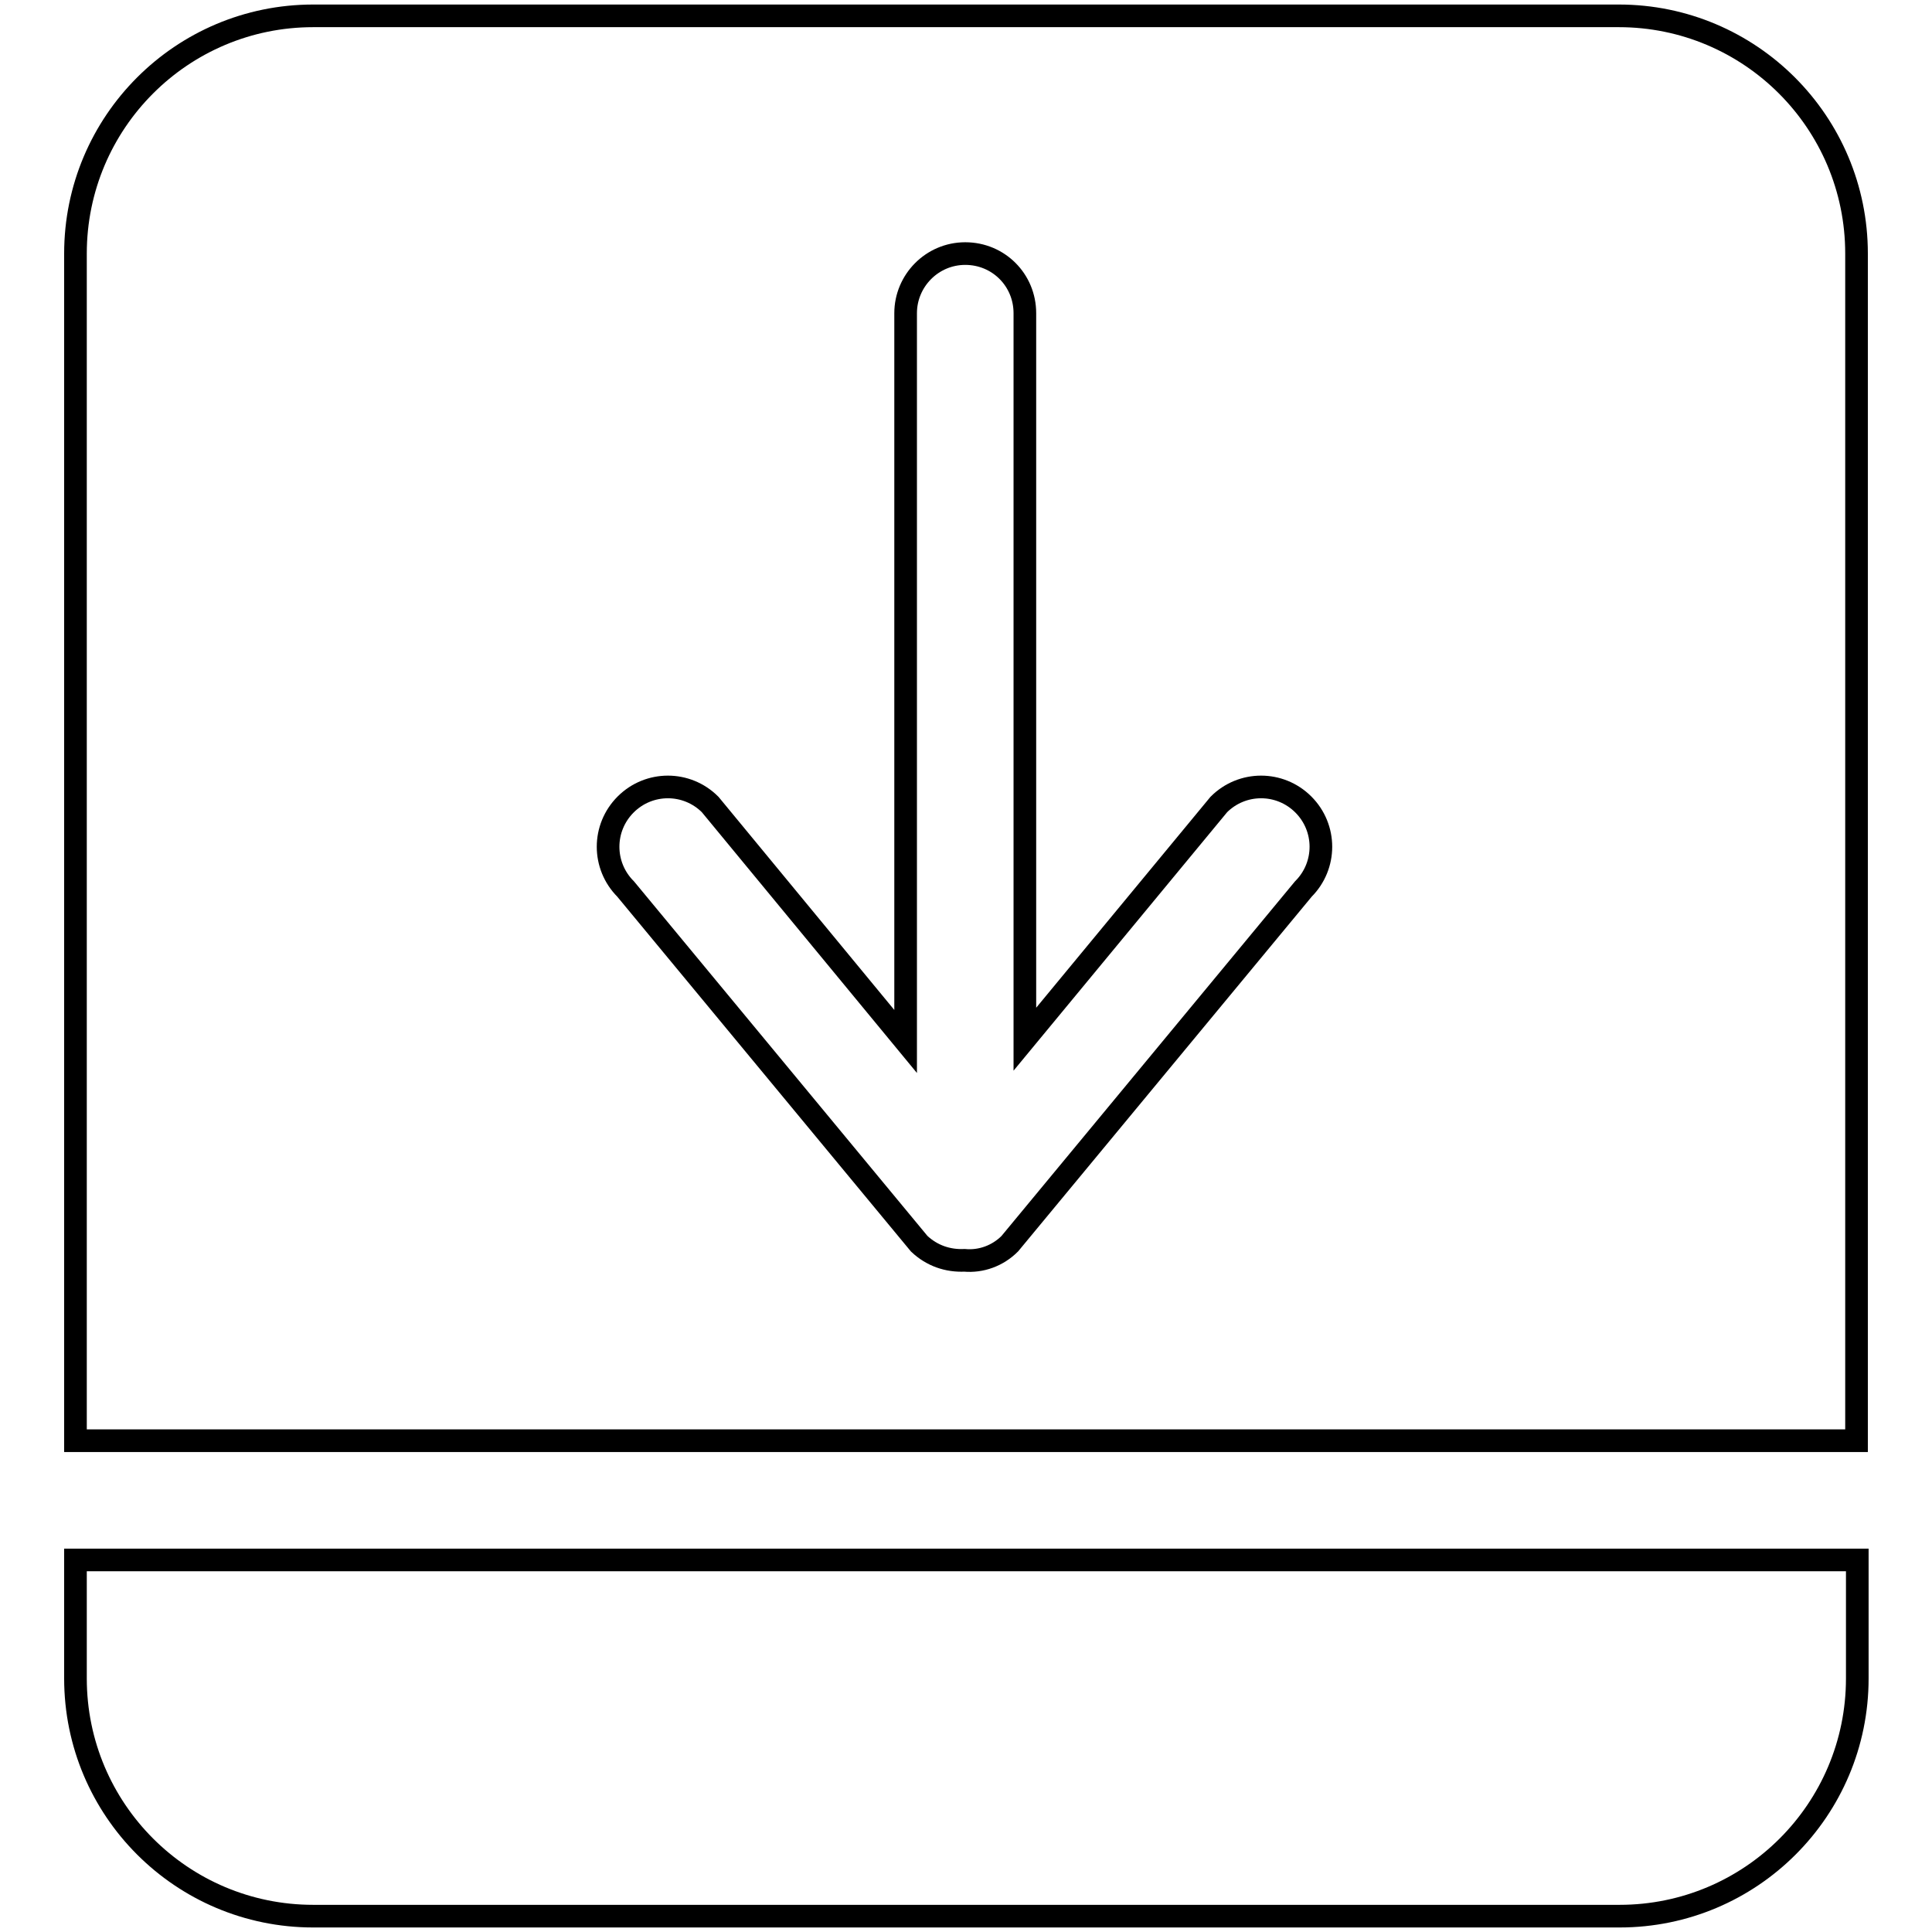
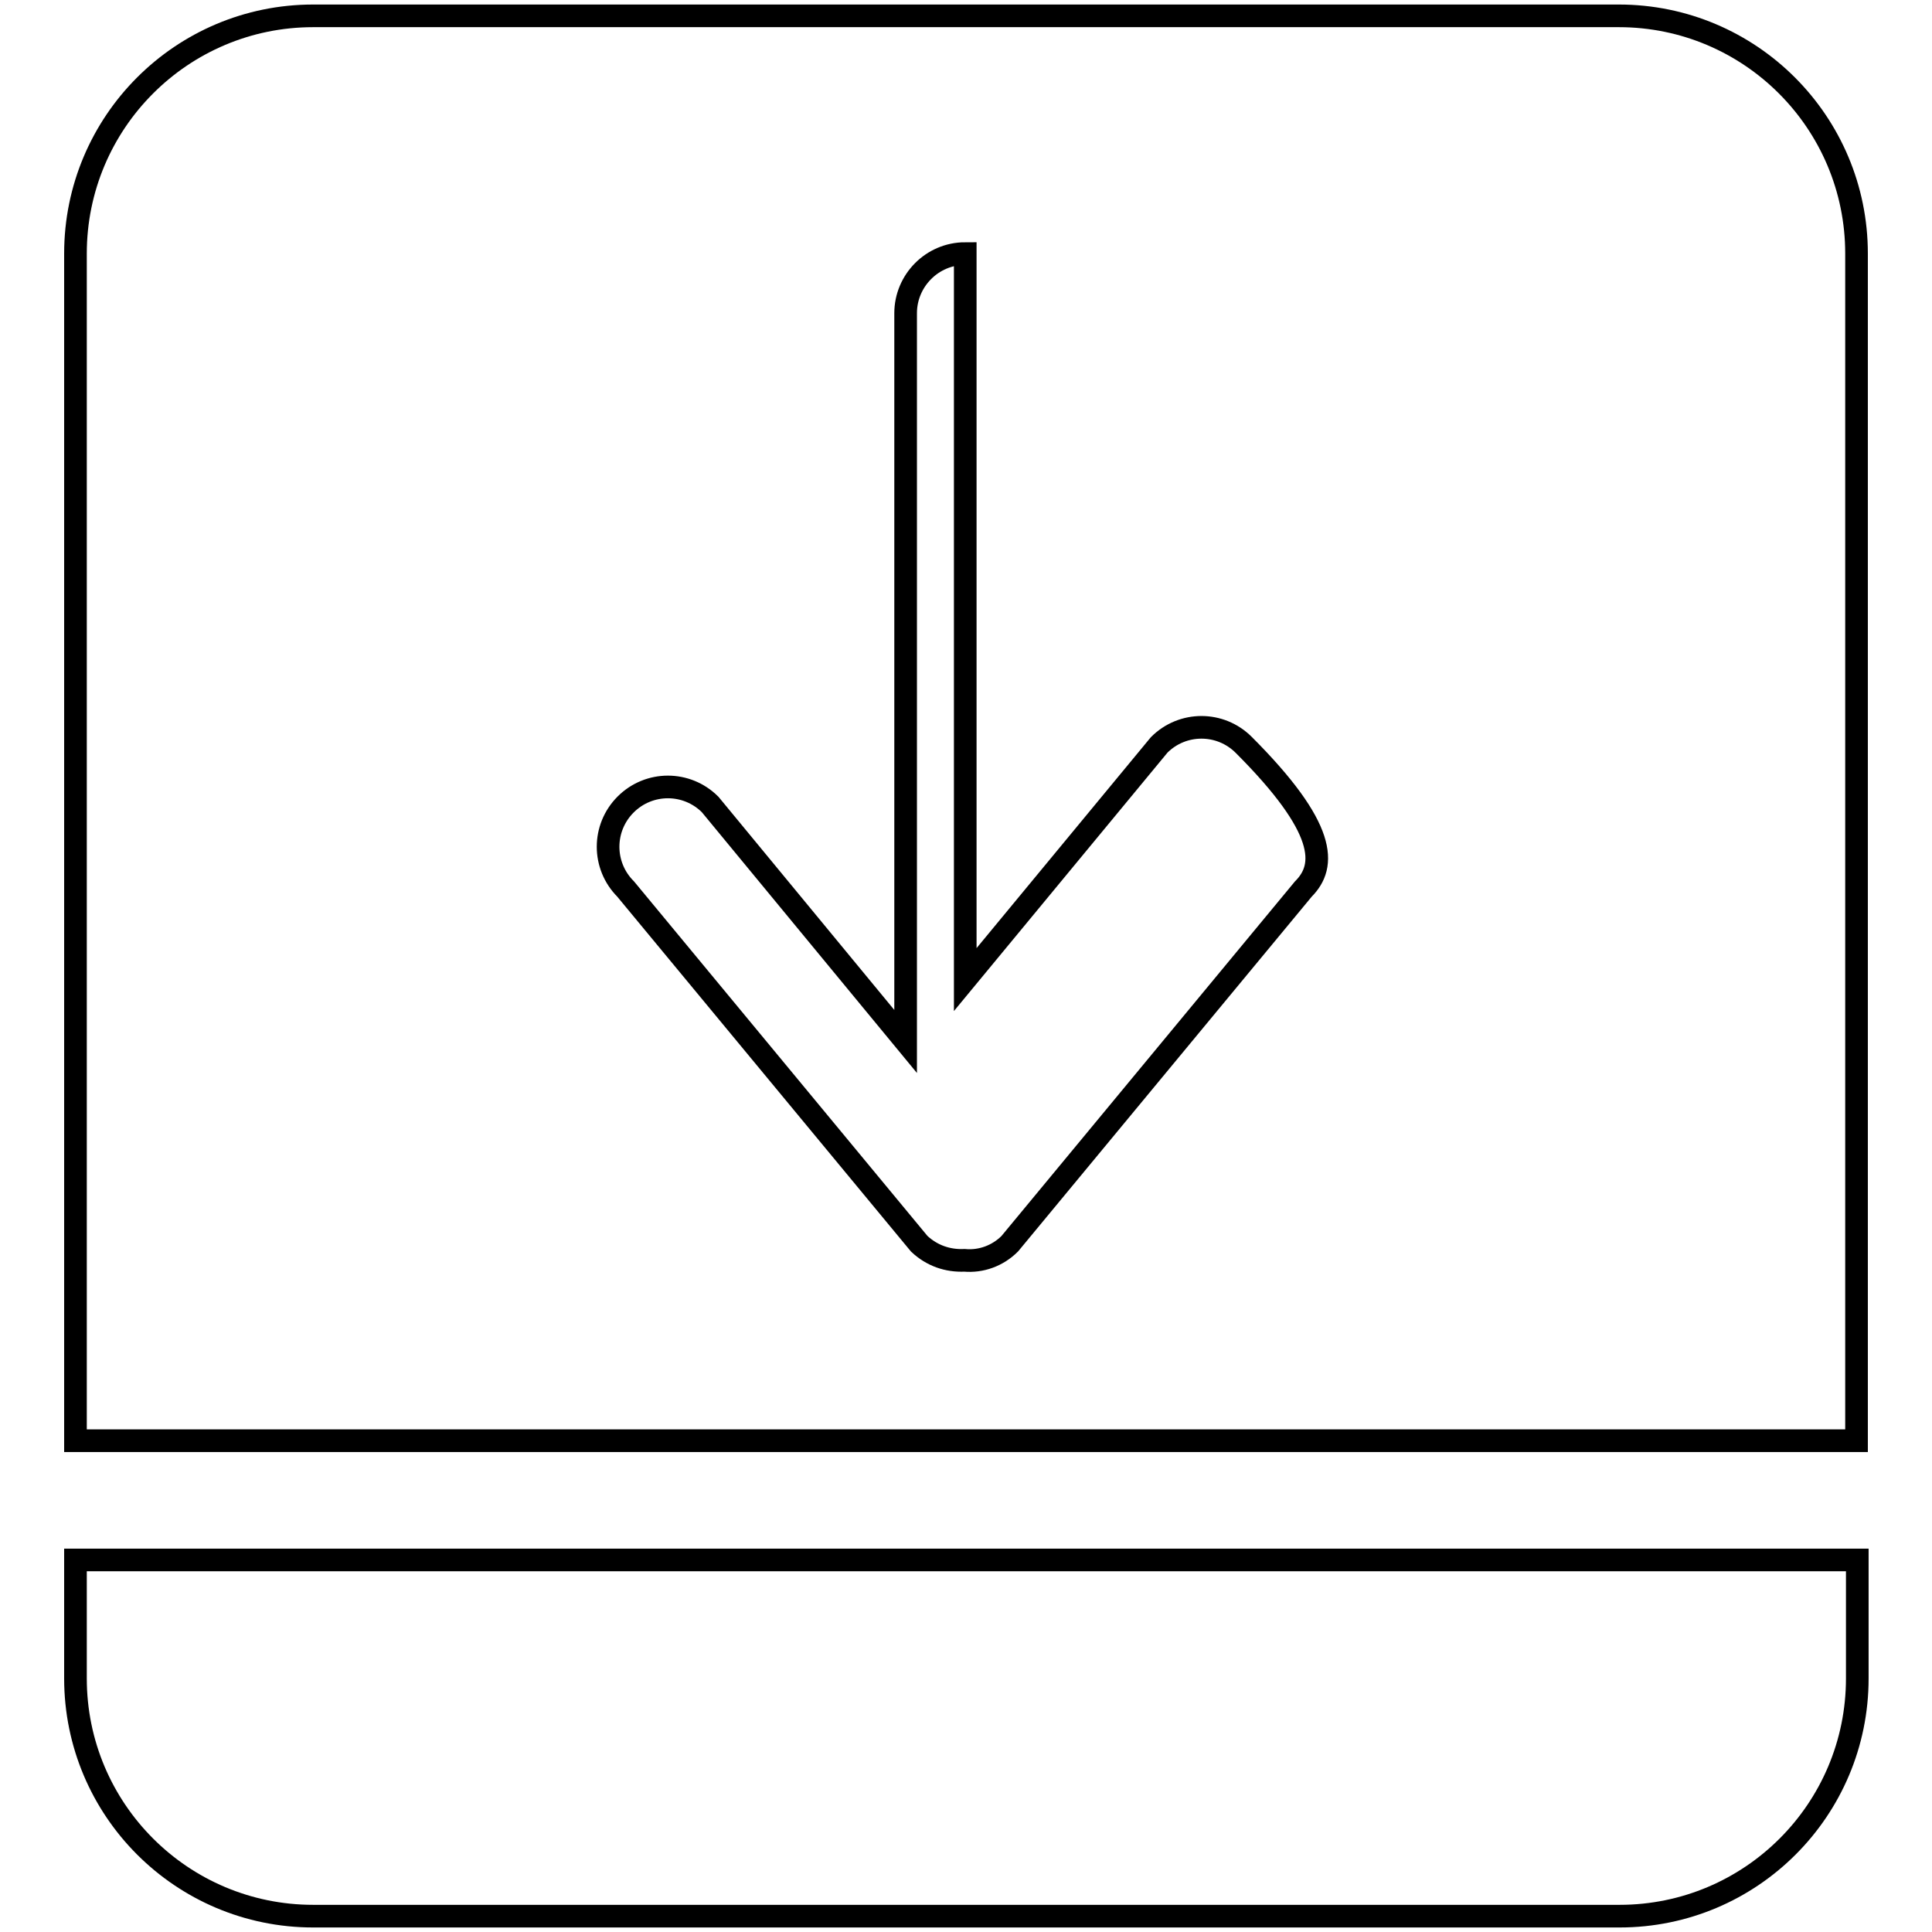
<svg xmlns="http://www.w3.org/2000/svg" version="1.1" x="0px" y="0px" viewBox="0 0 256 256" enable-background="new 0 0 256 256" xml:space="preserve">
  <g>
    <g>
      <g>
        <g id="_x36__22_">
          <g>
-             <path stroke-width="3" fill-opacity="0" stroke="#000000" d="M10,222.4c0,17.4,14.1,31.5,31.5,31.5h173.1c17.4,0,31.5-14.1,31.5-31.5v-15.7H10V222.4L10,222.4z M214.5,2.1H41.5C24.1,2.1,10,16.2,10,33.6v157.3h236V33.6C246,16.2,231.9,2.1,214.5,2.1z M172.7,117.8l-38.9,47c-1.6,1.6-3.8,2.4-6,2.2c-2.2,0.1-4.3-0.6-6-2.2l-38.9-47c-3.1-3.1-3.1-8.1,0-11.2c3.1-3.1,8.1-3.1,11.2,0l25.9,31.4V41.5c0-4.3,3.5-7.9,7.9-7.9s7.9,3.5,7.9,7.9v96.2l25.7-31.1c3.1-3.1,8.1-3.1,11.2,0C175.8,109.7,175.8,114.7,172.7,117.8z" />
+             <path stroke-width="3" fill-opacity="0" stroke="#000000" d="M10,222.4c0,17.4,14.1,31.5,31.5,31.5h173.1c17.4,0,31.5-14.1,31.5-31.5v-15.7H10V222.4L10,222.4z M214.5,2.1H41.5C24.1,2.1,10,16.2,10,33.6v157.3h236V33.6C246,16.2,231.9,2.1,214.5,2.1z M172.7,117.8l-38.9,47c-1.6,1.6-3.8,2.4-6,2.2c-2.2,0.1-4.3-0.6-6-2.2l-38.9-47c-3.1-3.1-3.1-8.1,0-11.2c3.1-3.1,8.1-3.1,11.2,0l25.9,31.4V41.5c0-4.3,3.5-7.9,7.9-7.9v96.2l25.7-31.1c3.1-3.1,8.1-3.1,11.2,0C175.8,109.7,175.8,114.7,172.7,117.8z" />
          </g>
        </g>
      </g>
      <g />
      <g />
      <g />
      <g />
      <g />
      <g />
      <g />
      <g />
      <g />
      <g />
      <g />
      <g />
      <g />
      <g />
      <g />
    </g>
  </g>
</svg>